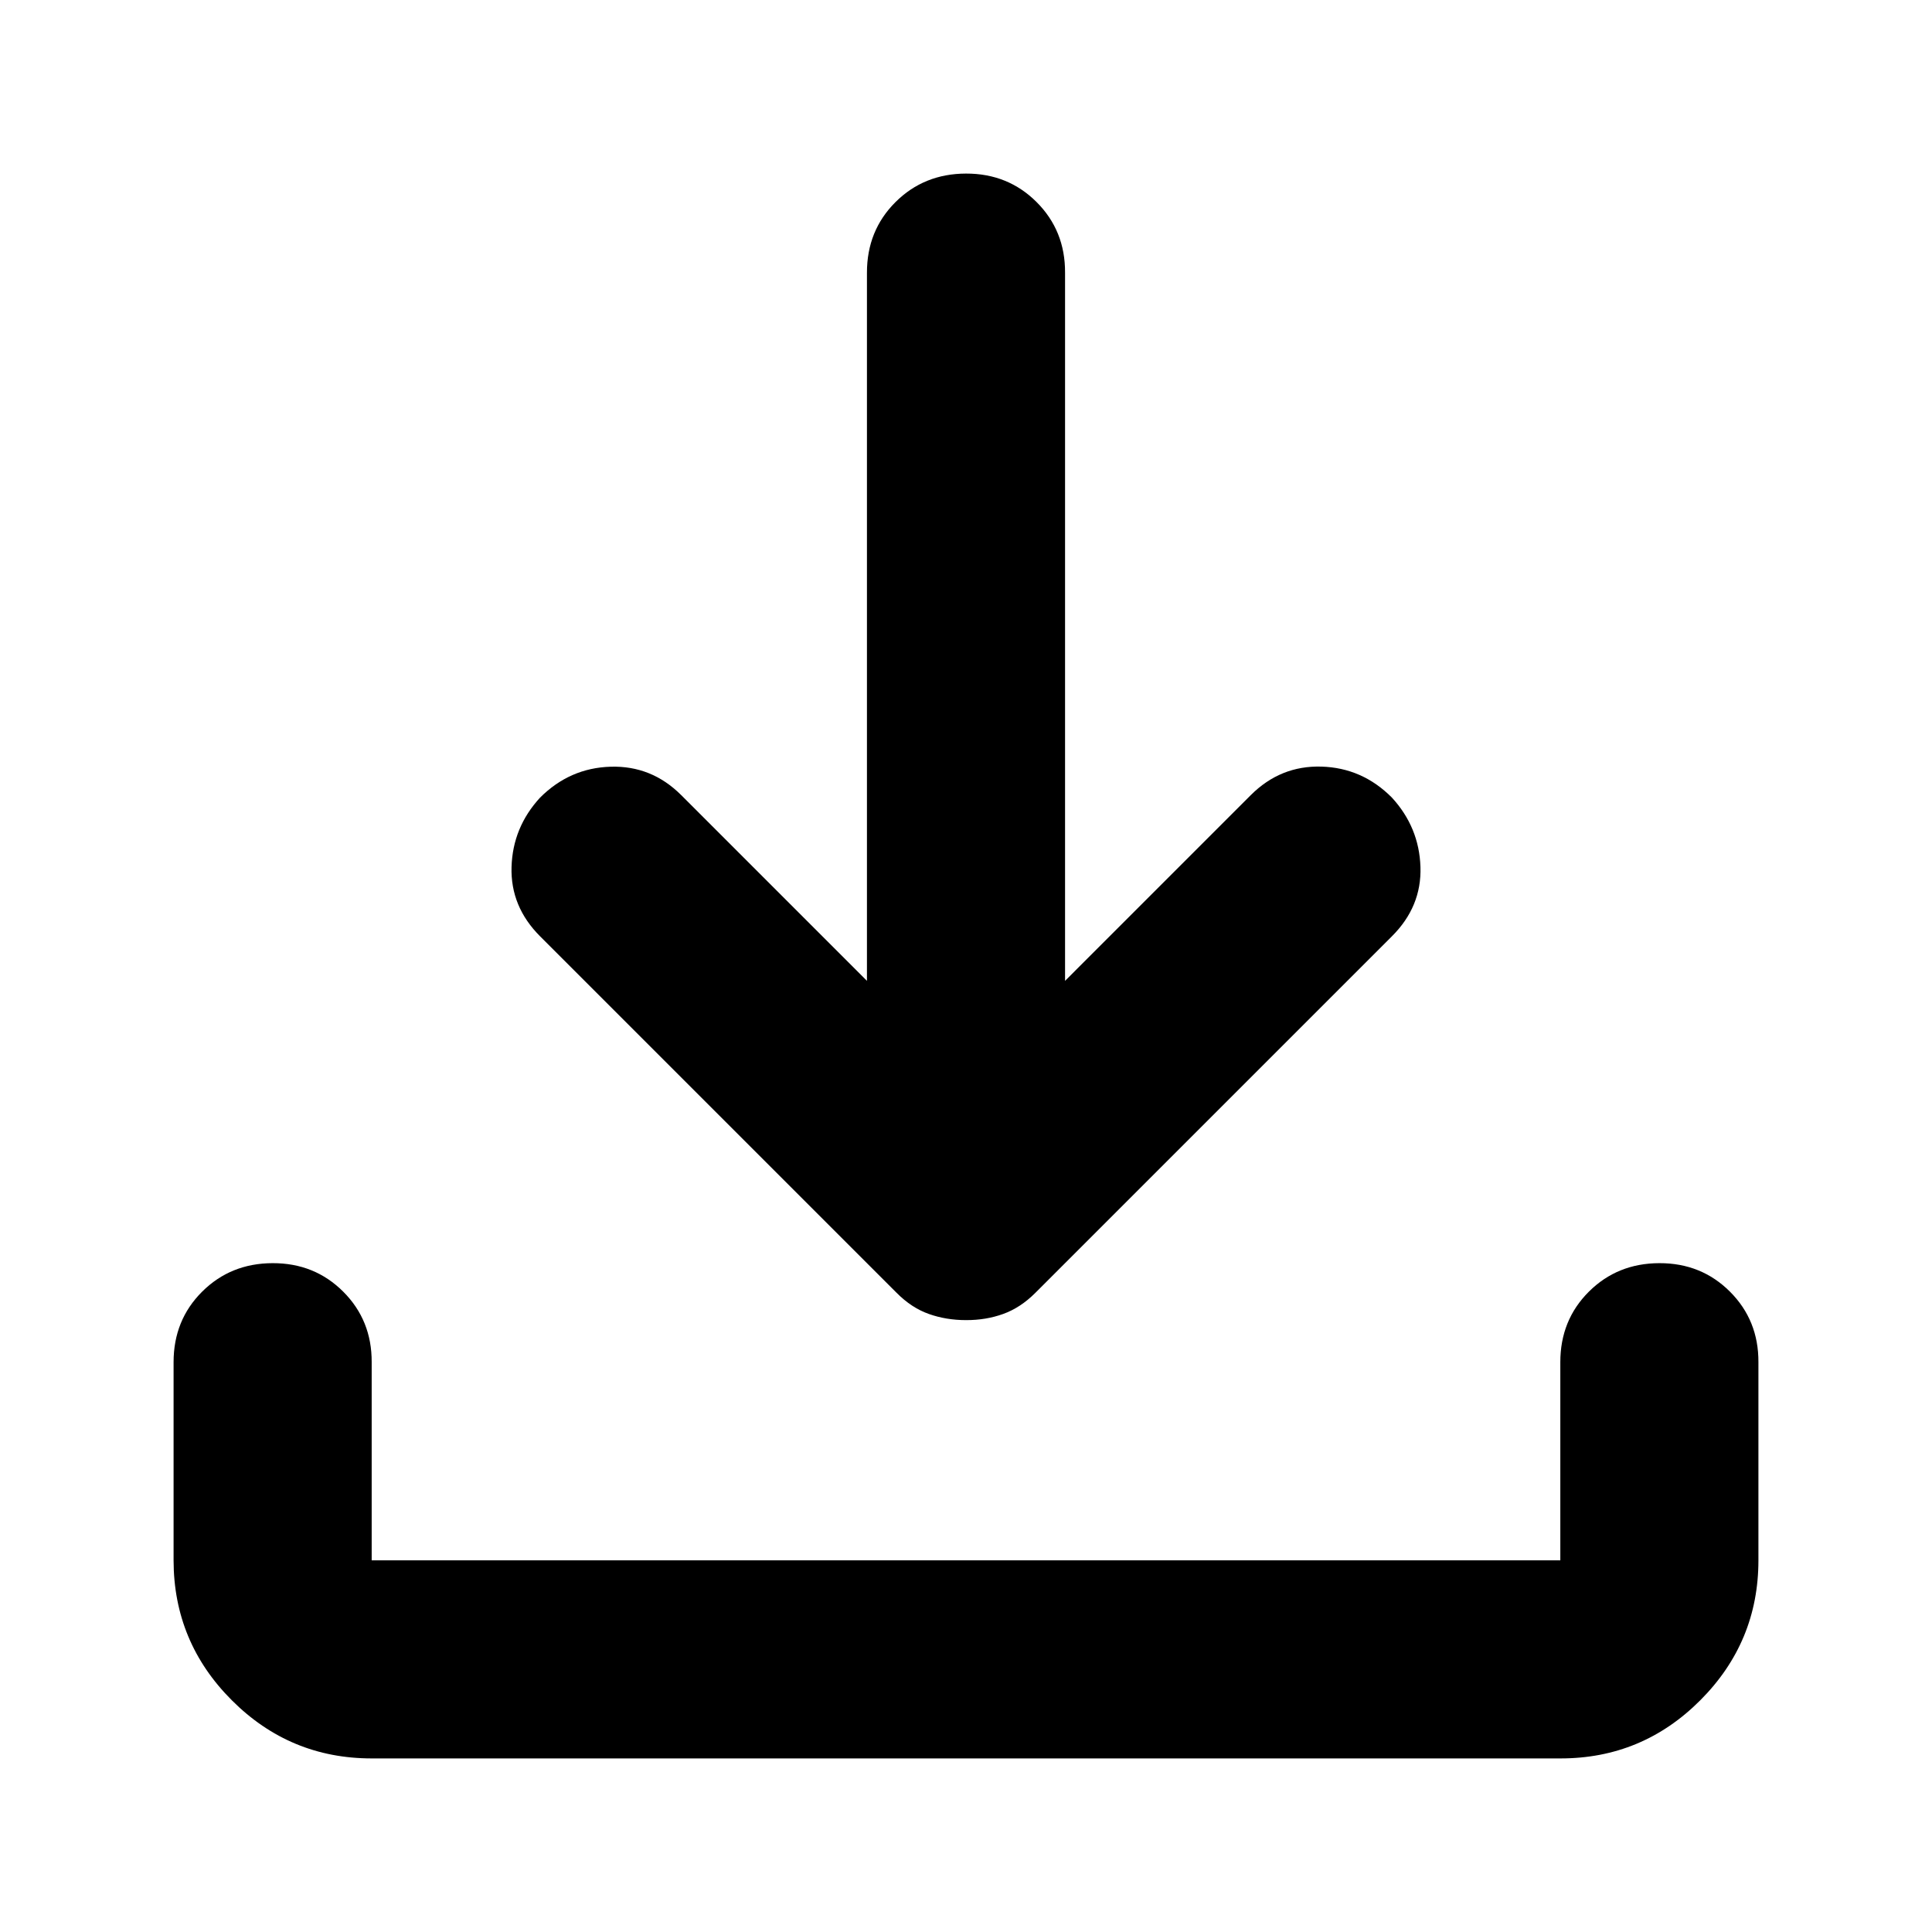
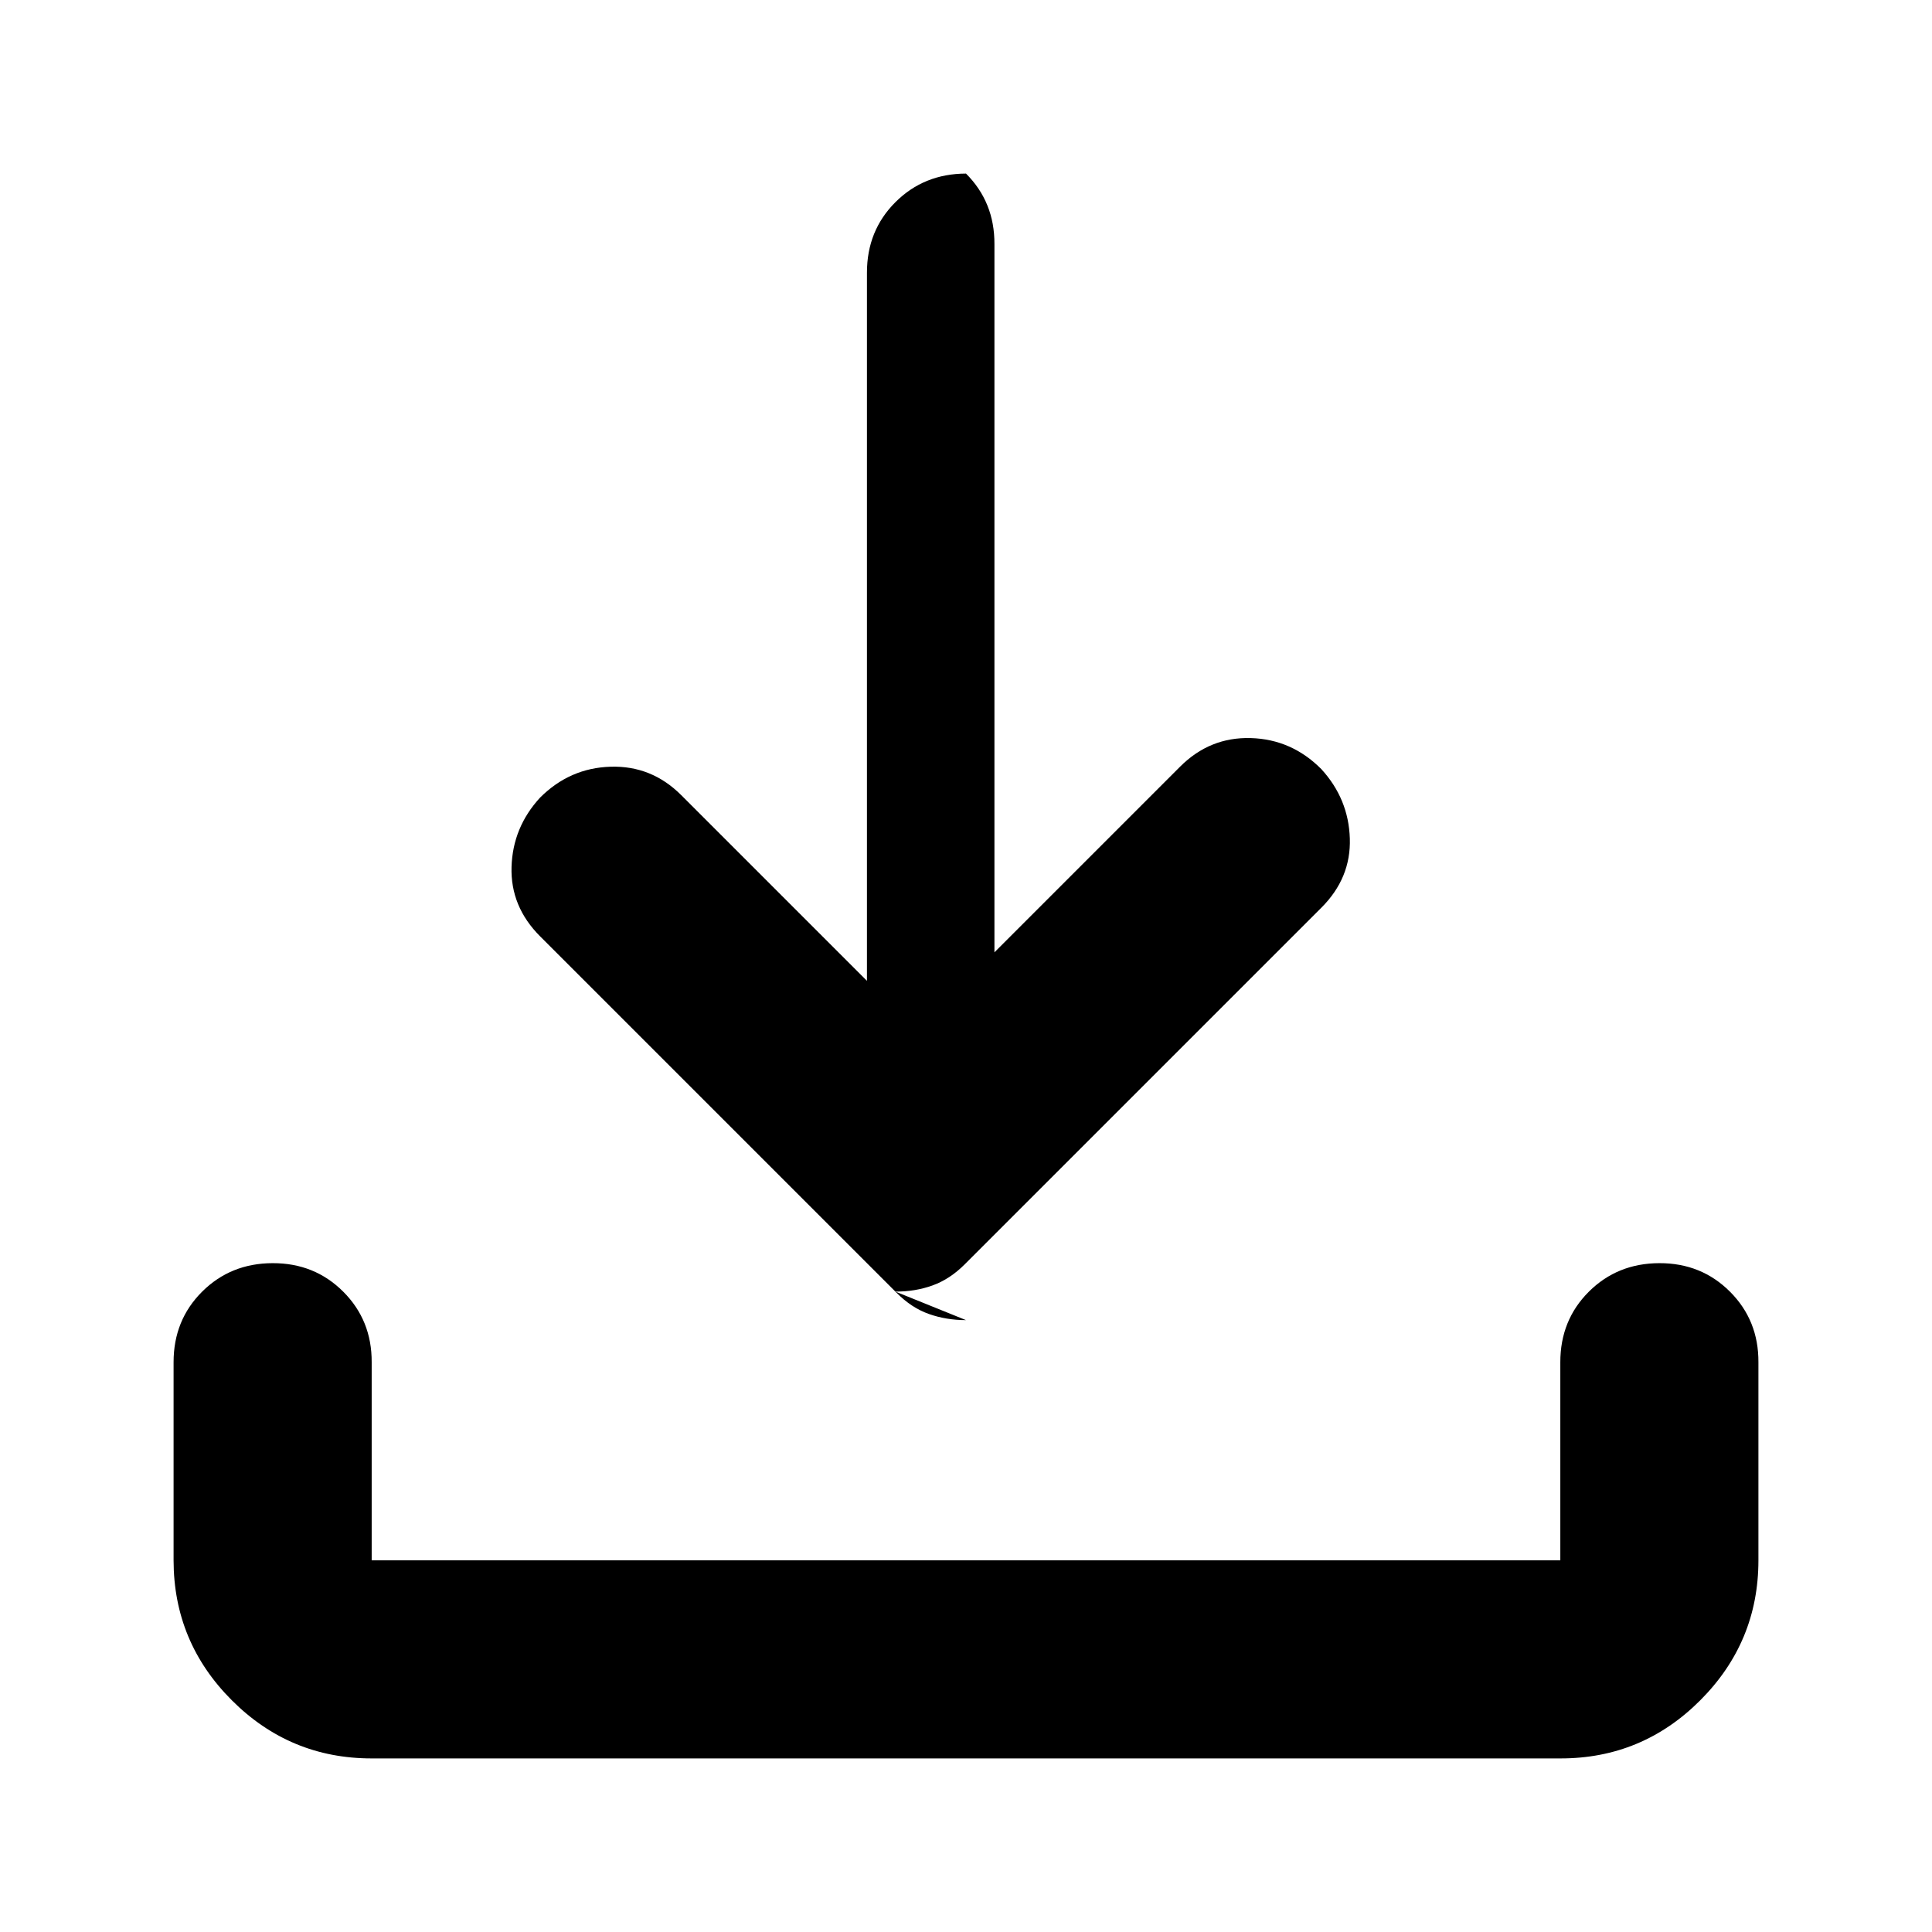
<svg xmlns="http://www.w3.org/2000/svg" fill="none" viewBox="0 0 256 256">
-   <path fill="#000" d="M128 174.922q-2.625 0-4.922-.814-2.297-.813-4.266-2.796l-47.25-47.249q-3.937-3.938-3.78-9.188t3.78-9.187q3.939-3.937 9.359-4.095t9.345 3.766l24.609 24.61V36.125q0-5.579 3.78-9.345T128 23t9.358 3.78q3.793 3.793 3.767 9.345v93.844l24.609-24.61q3.938-3.937 9.358-3.78 5.421.158 9.345 4.109 3.61 3.937 3.78 9.187.171 5.25-3.78 9.188l-47.25 47.249q-1.968 1.97-4.265 2.796-2.297.827-4.922.814M49.25 233q-10.828 0-18.532-7.704-7.706-7.705-7.718-18.546V180.5q0-5.578 3.78-9.345 3.78-3.766 9.345-3.78t9.358 3.78 3.767 9.345v26.25h157.5V180.5q0-5.578 3.78-9.345 3.78-3.766 9.345-3.78t9.358 3.78T233 180.5v26.25q0 10.828-7.705 18.546-7.704 7.717-18.545 7.704z" />
+   <path fill="#000" d="M128 174.922q-2.625 0-4.922-.814-2.297-.813-4.266-2.796l-47.25-47.249q-3.937-3.938-3.78-9.188t3.78-9.187q3.939-3.937 9.359-4.095t9.345 3.766l24.609 24.61V36.125q0-5.579 3.78-9.345T128 23q3.793 3.793 3.767 9.345v93.844l24.609-24.61q3.938-3.937 9.358-3.78 5.421.158 9.345 4.109 3.61 3.937 3.78 9.187.171 5.25-3.78 9.188l-47.25 47.249q-1.968 1.97-4.265 2.796-2.297.827-4.922.814M49.25 233q-10.828 0-18.532-7.704-7.706-7.705-7.718-18.546V180.5q0-5.578 3.78-9.345 3.78-3.766 9.345-3.78t9.358 3.78 3.767 9.345v26.25h157.5V180.5q0-5.578 3.78-9.345 3.78-3.766 9.345-3.78t9.358 3.78T233 180.5v26.25q0 10.828-7.705 18.546-7.704 7.717-18.545 7.704z" />
</svg>